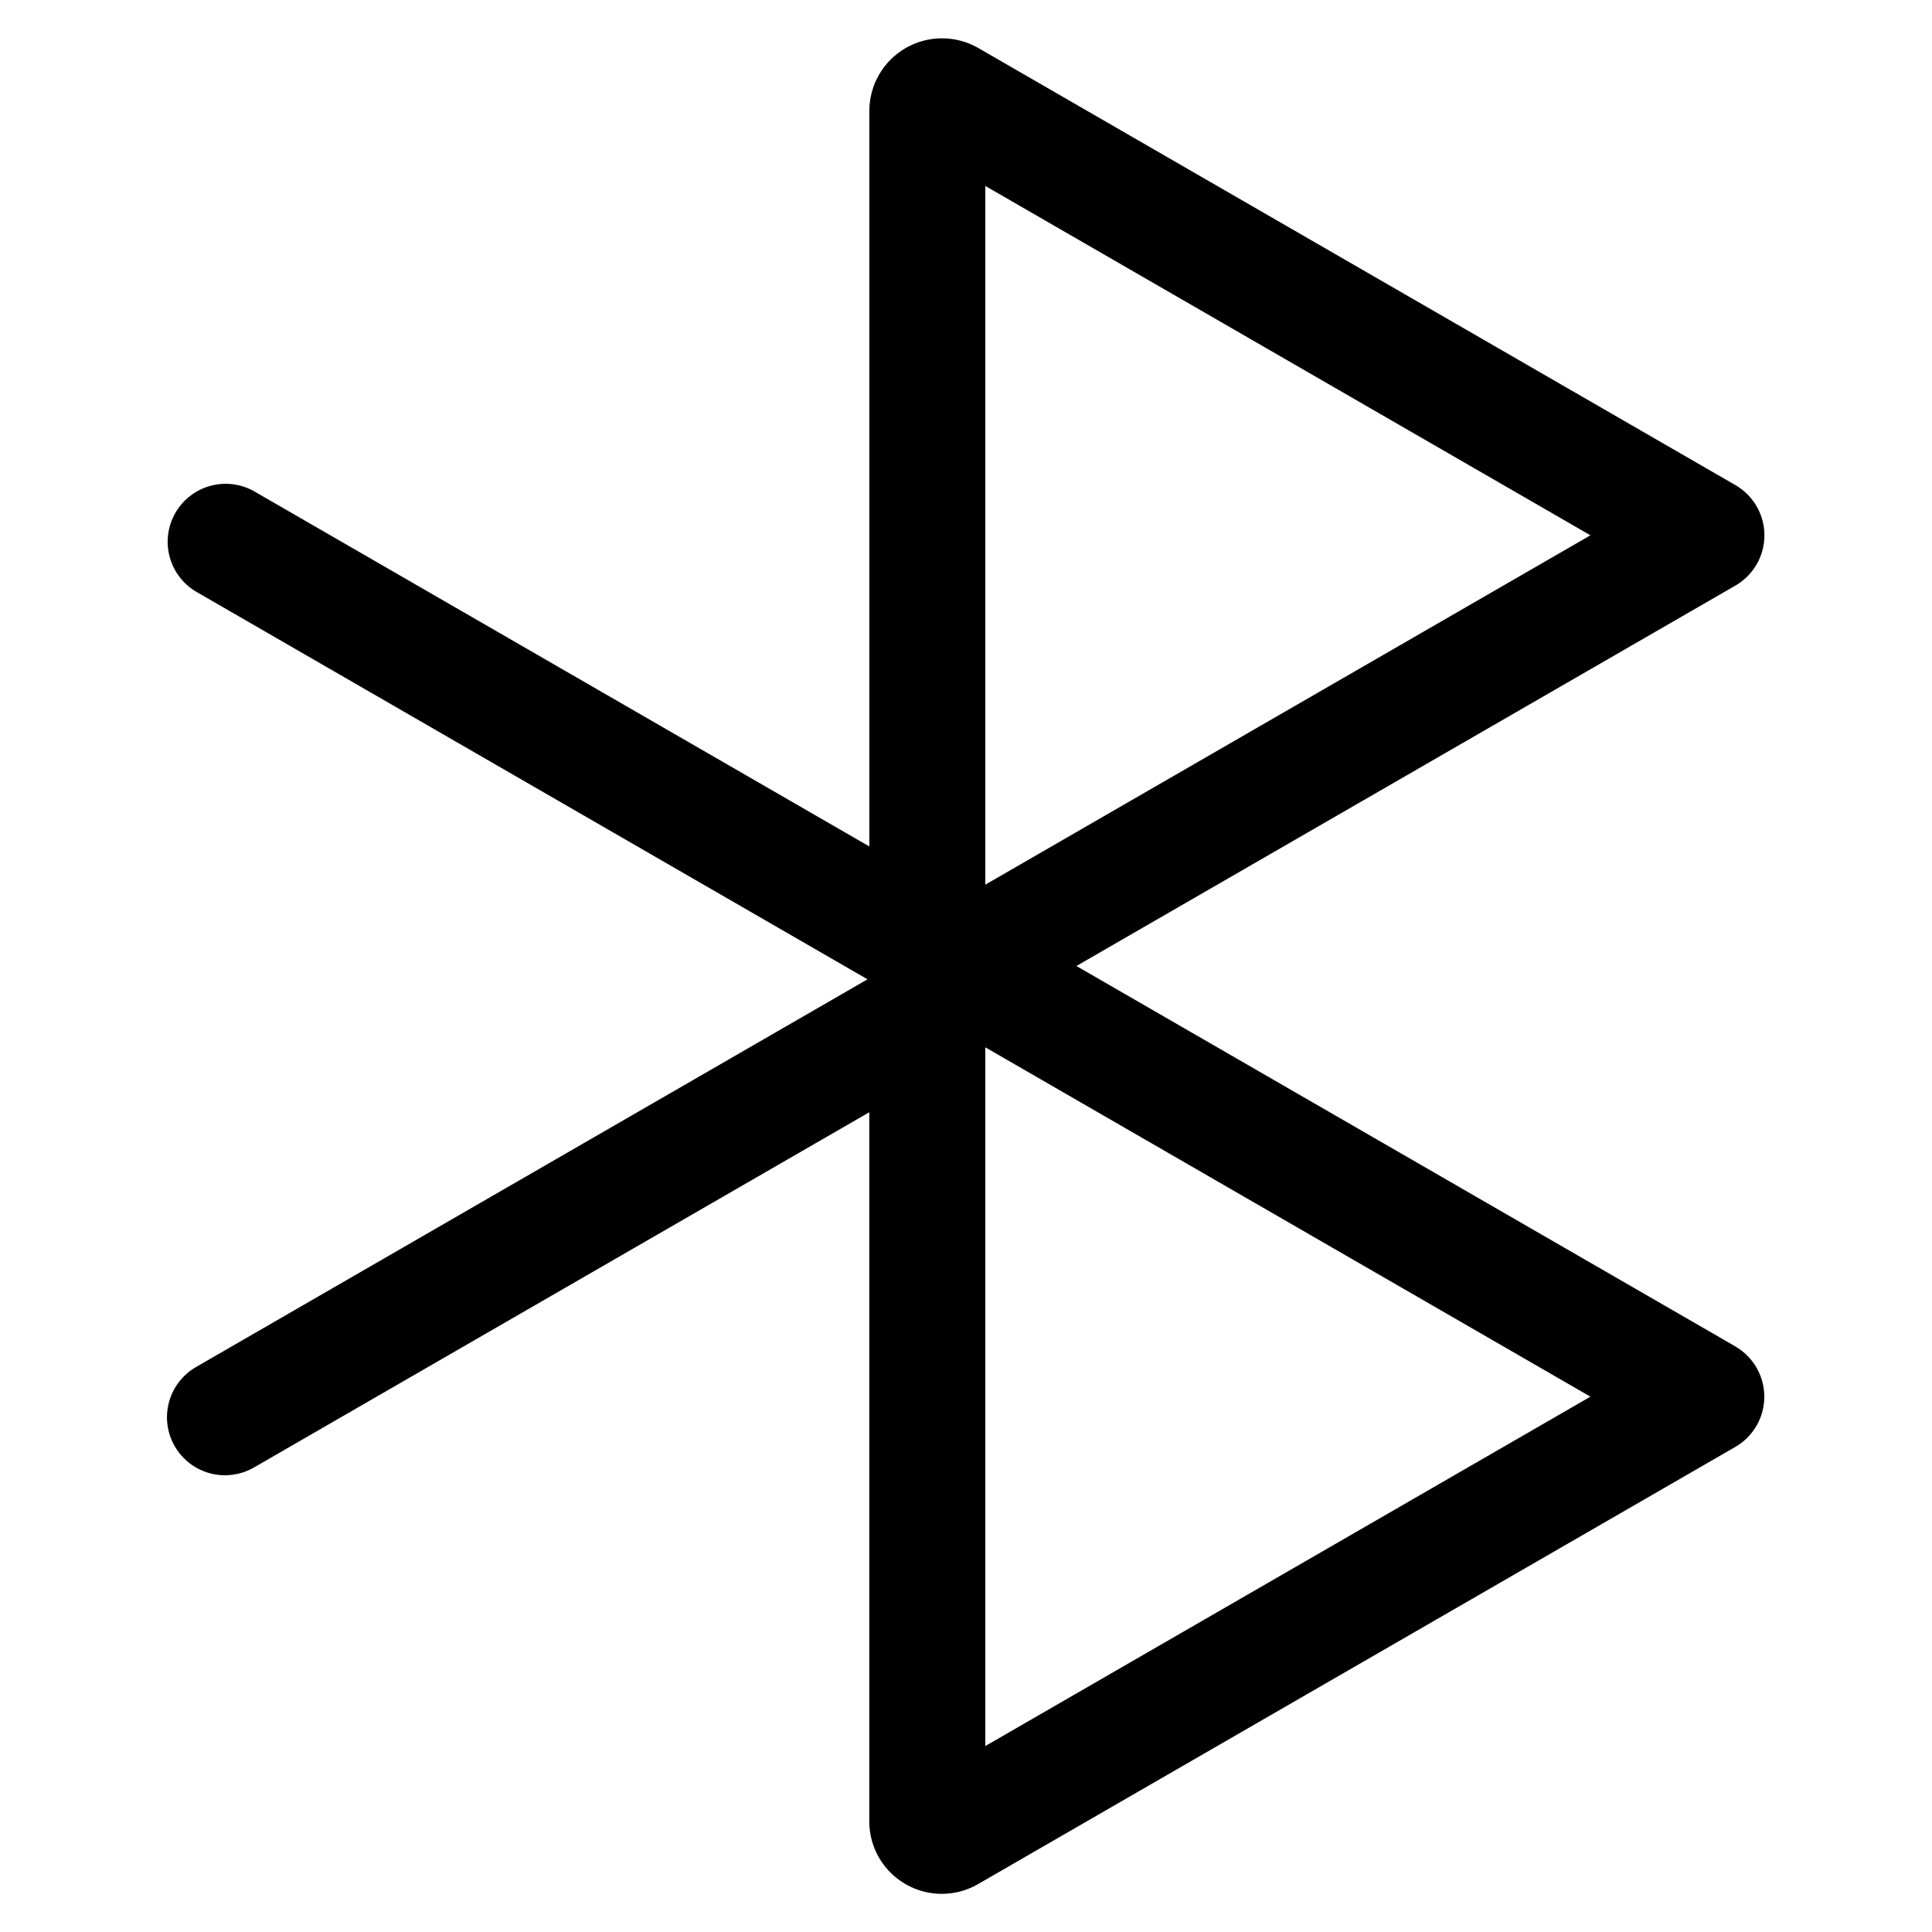
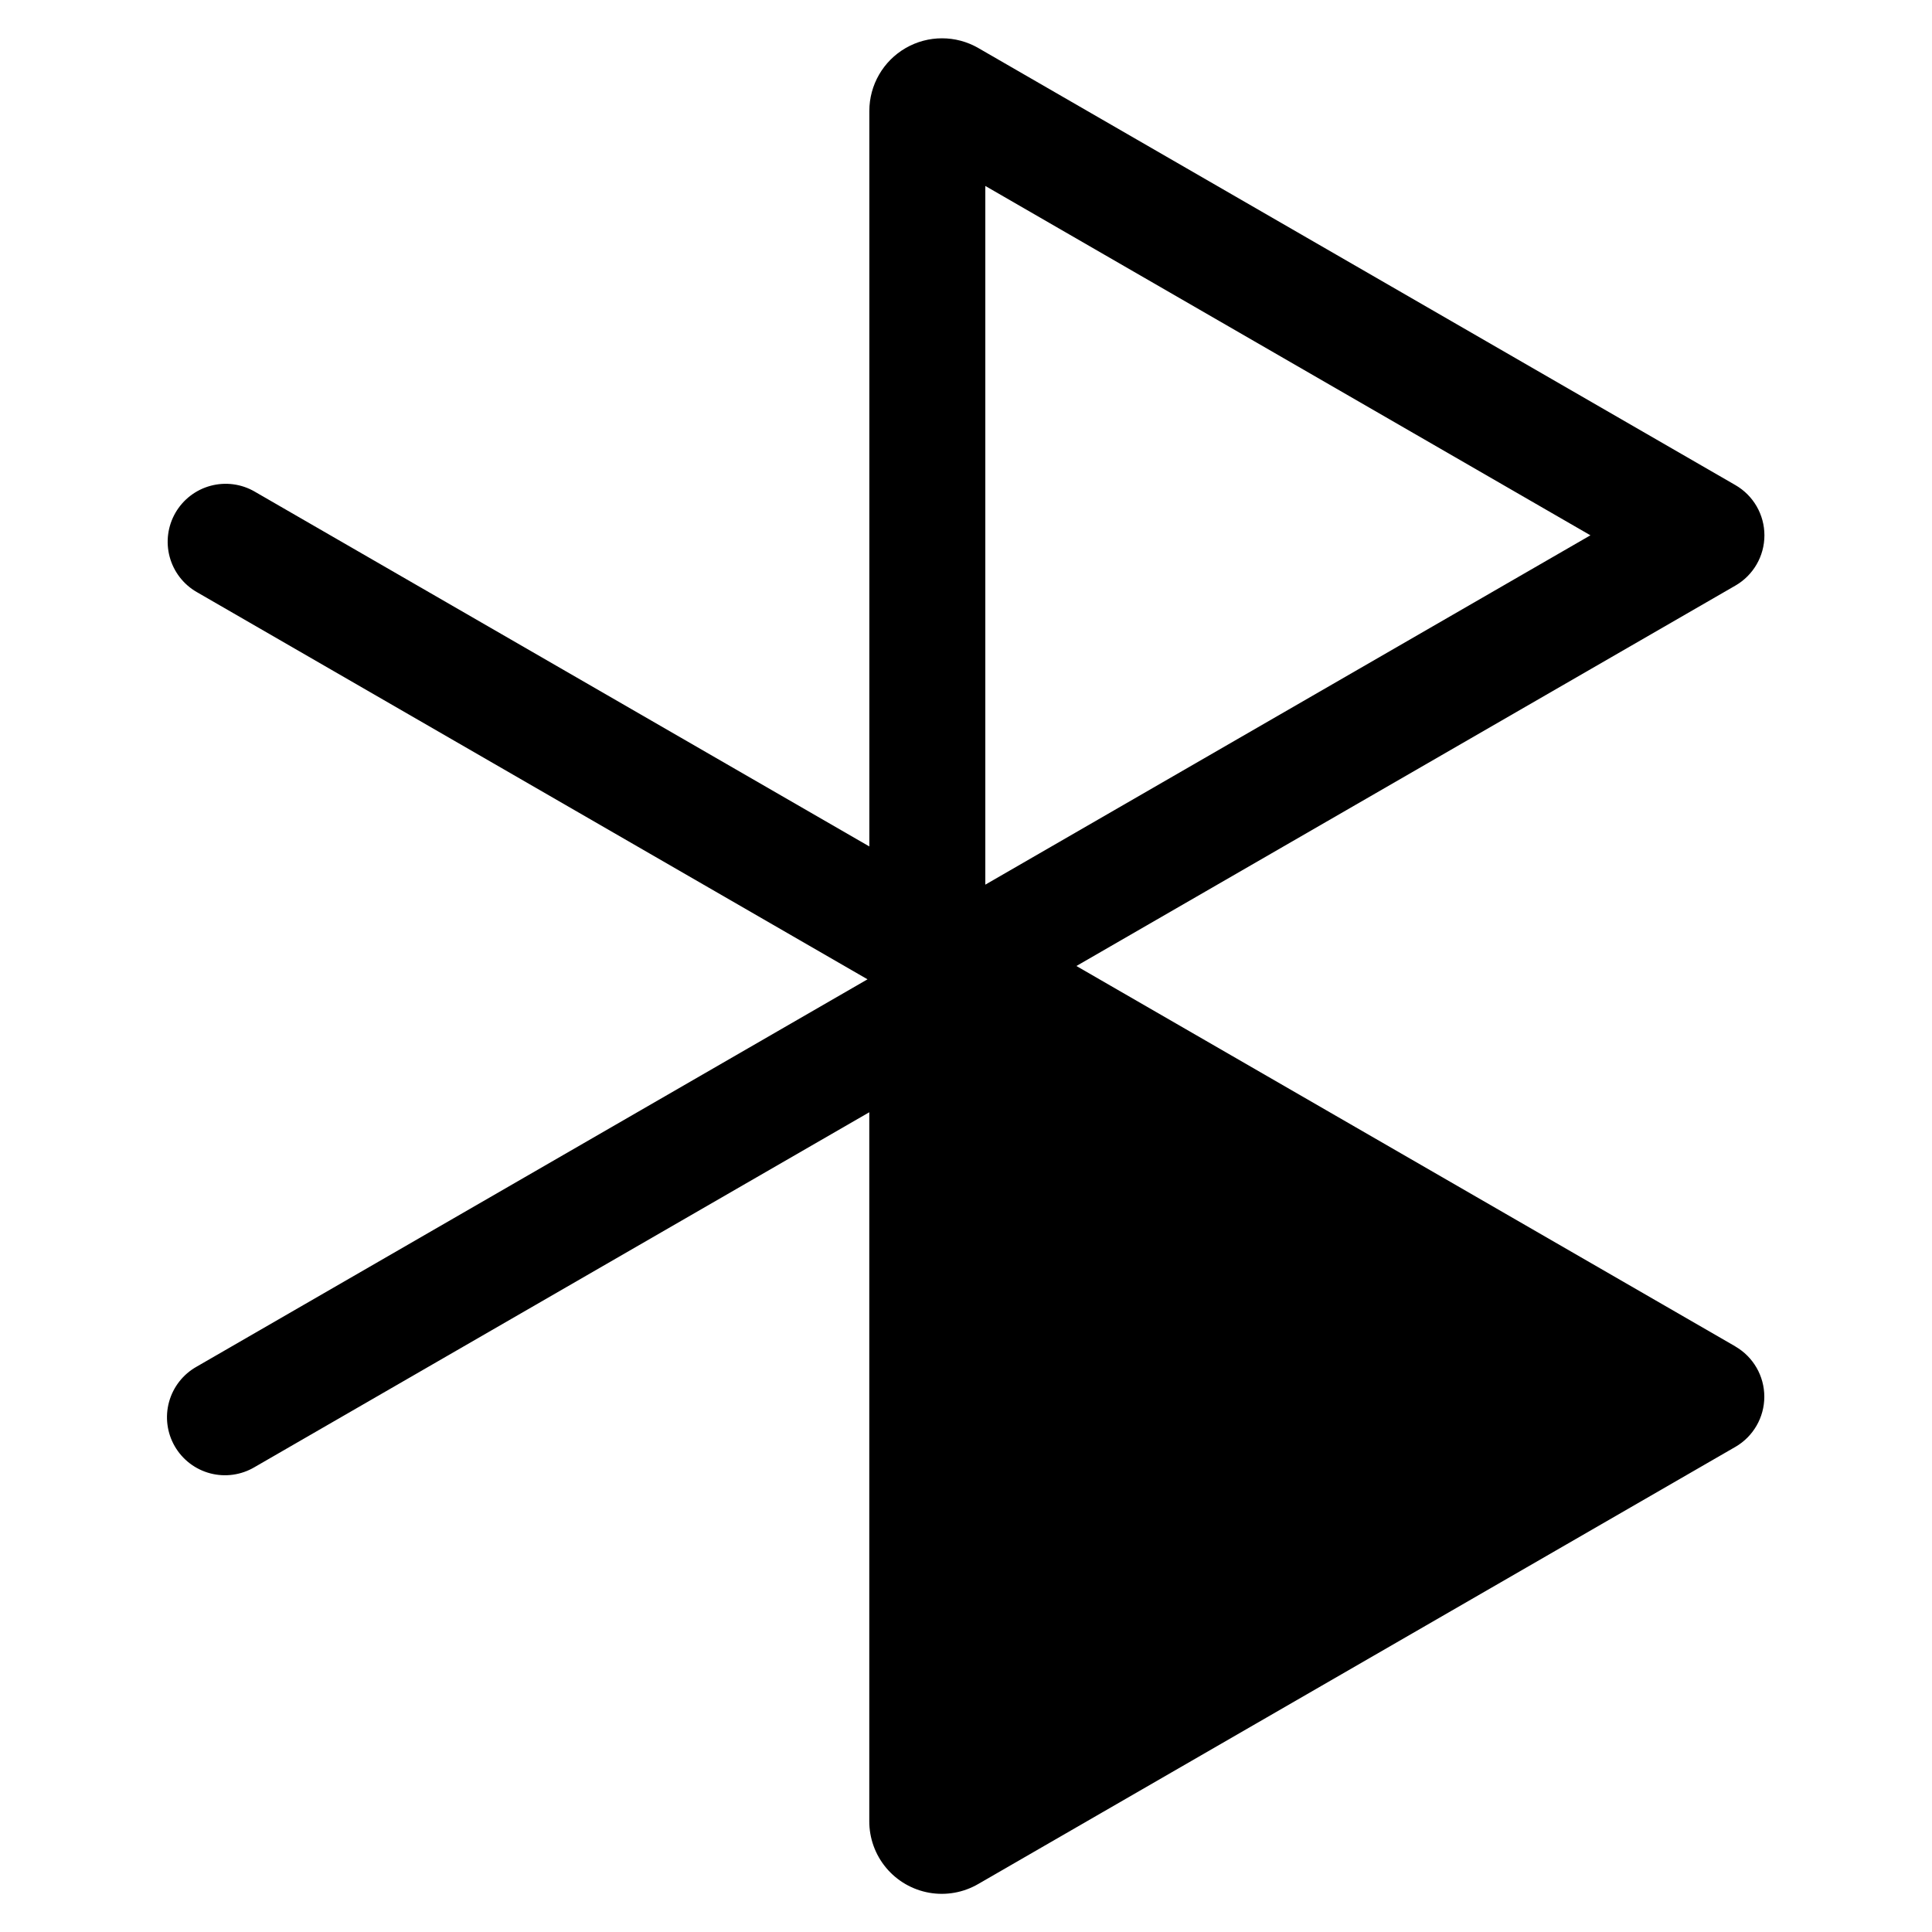
<svg xmlns="http://www.w3.org/2000/svg" fill="#000000" width="800px" height="800px" version="1.1" viewBox="144 144 512 512">
-   <path d="m603.9 500.82-174.64-100.82 174.65-100.82c4.754-2.746 7.68-7.82 7.68-13.309 0-5.492-2.926-10.562-7.68-13.309l-200.64-115.83c-5.957-3.441-13.297-3.441-19.258 0-5.957 3.438-9.629 9.797-9.629 16.676v194.91l-162.9-94.043v-0.004c-3.527-2.039-7.723-2.59-11.66-1.535s-7.293 3.633-9.332 7.16c-2.035 3.531-2.59 7.727-1.531 11.664 1.055 3.934 3.629 7.293 7.16 9.328l177.78 102.64-177.8 102.66c-3.582 2.012-6.211 5.371-7.301 9.336-1.086 3.961-0.543 8.191 1.512 11.75 2.055 3.559 5.449 6.144 9.422 7.184 3.977 1.039 8.199 0.441 11.734-1.656l162.9-94.043v187.84c-0.016 4.535 1.57 8.93 4.481 12.406s6.957 5.809 11.422 6.594c4.465 0.781 9.062-0.043 12.98-2.324l200.63-115.83v0.004c4.754-2.75 7.68-7.82 7.68-13.309 0-5.492-2.926-10.562-7.68-13.312zm-198.78-307.54 160.36 92.582-160.36 92.582zm0 413.44v-185.17l160.36 92.582z" />
+   <path d="m603.9 500.82-174.64-100.82 174.65-100.82c4.754-2.746 7.68-7.82 7.68-13.309 0-5.492-2.926-10.562-7.68-13.309l-200.64-115.83c-5.957-3.441-13.297-3.441-19.258 0-5.957 3.438-9.629 9.797-9.629 16.676v194.91l-162.9-94.043v-0.004c-3.527-2.039-7.723-2.59-11.66-1.535s-7.293 3.633-9.332 7.16c-2.035 3.531-2.59 7.727-1.531 11.664 1.055 3.934 3.629 7.293 7.16 9.328l177.78 102.64-177.8 102.66c-3.582 2.012-6.211 5.371-7.301 9.336-1.086 3.961-0.543 8.191 1.512 11.75 2.055 3.559 5.449 6.144 9.422 7.184 3.977 1.039 8.199 0.441 11.734-1.656l162.9-94.043v187.84c-0.016 4.535 1.57 8.93 4.481 12.406s6.957 5.809 11.422 6.594c4.465 0.781 9.062-0.043 12.98-2.324l200.63-115.83v0.004c4.754-2.75 7.68-7.82 7.68-13.309 0-5.492-2.926-10.562-7.68-13.312zm-198.78-307.54 160.36 92.582-160.36 92.582zm0 413.44l160.36 92.582z" />
</svg>